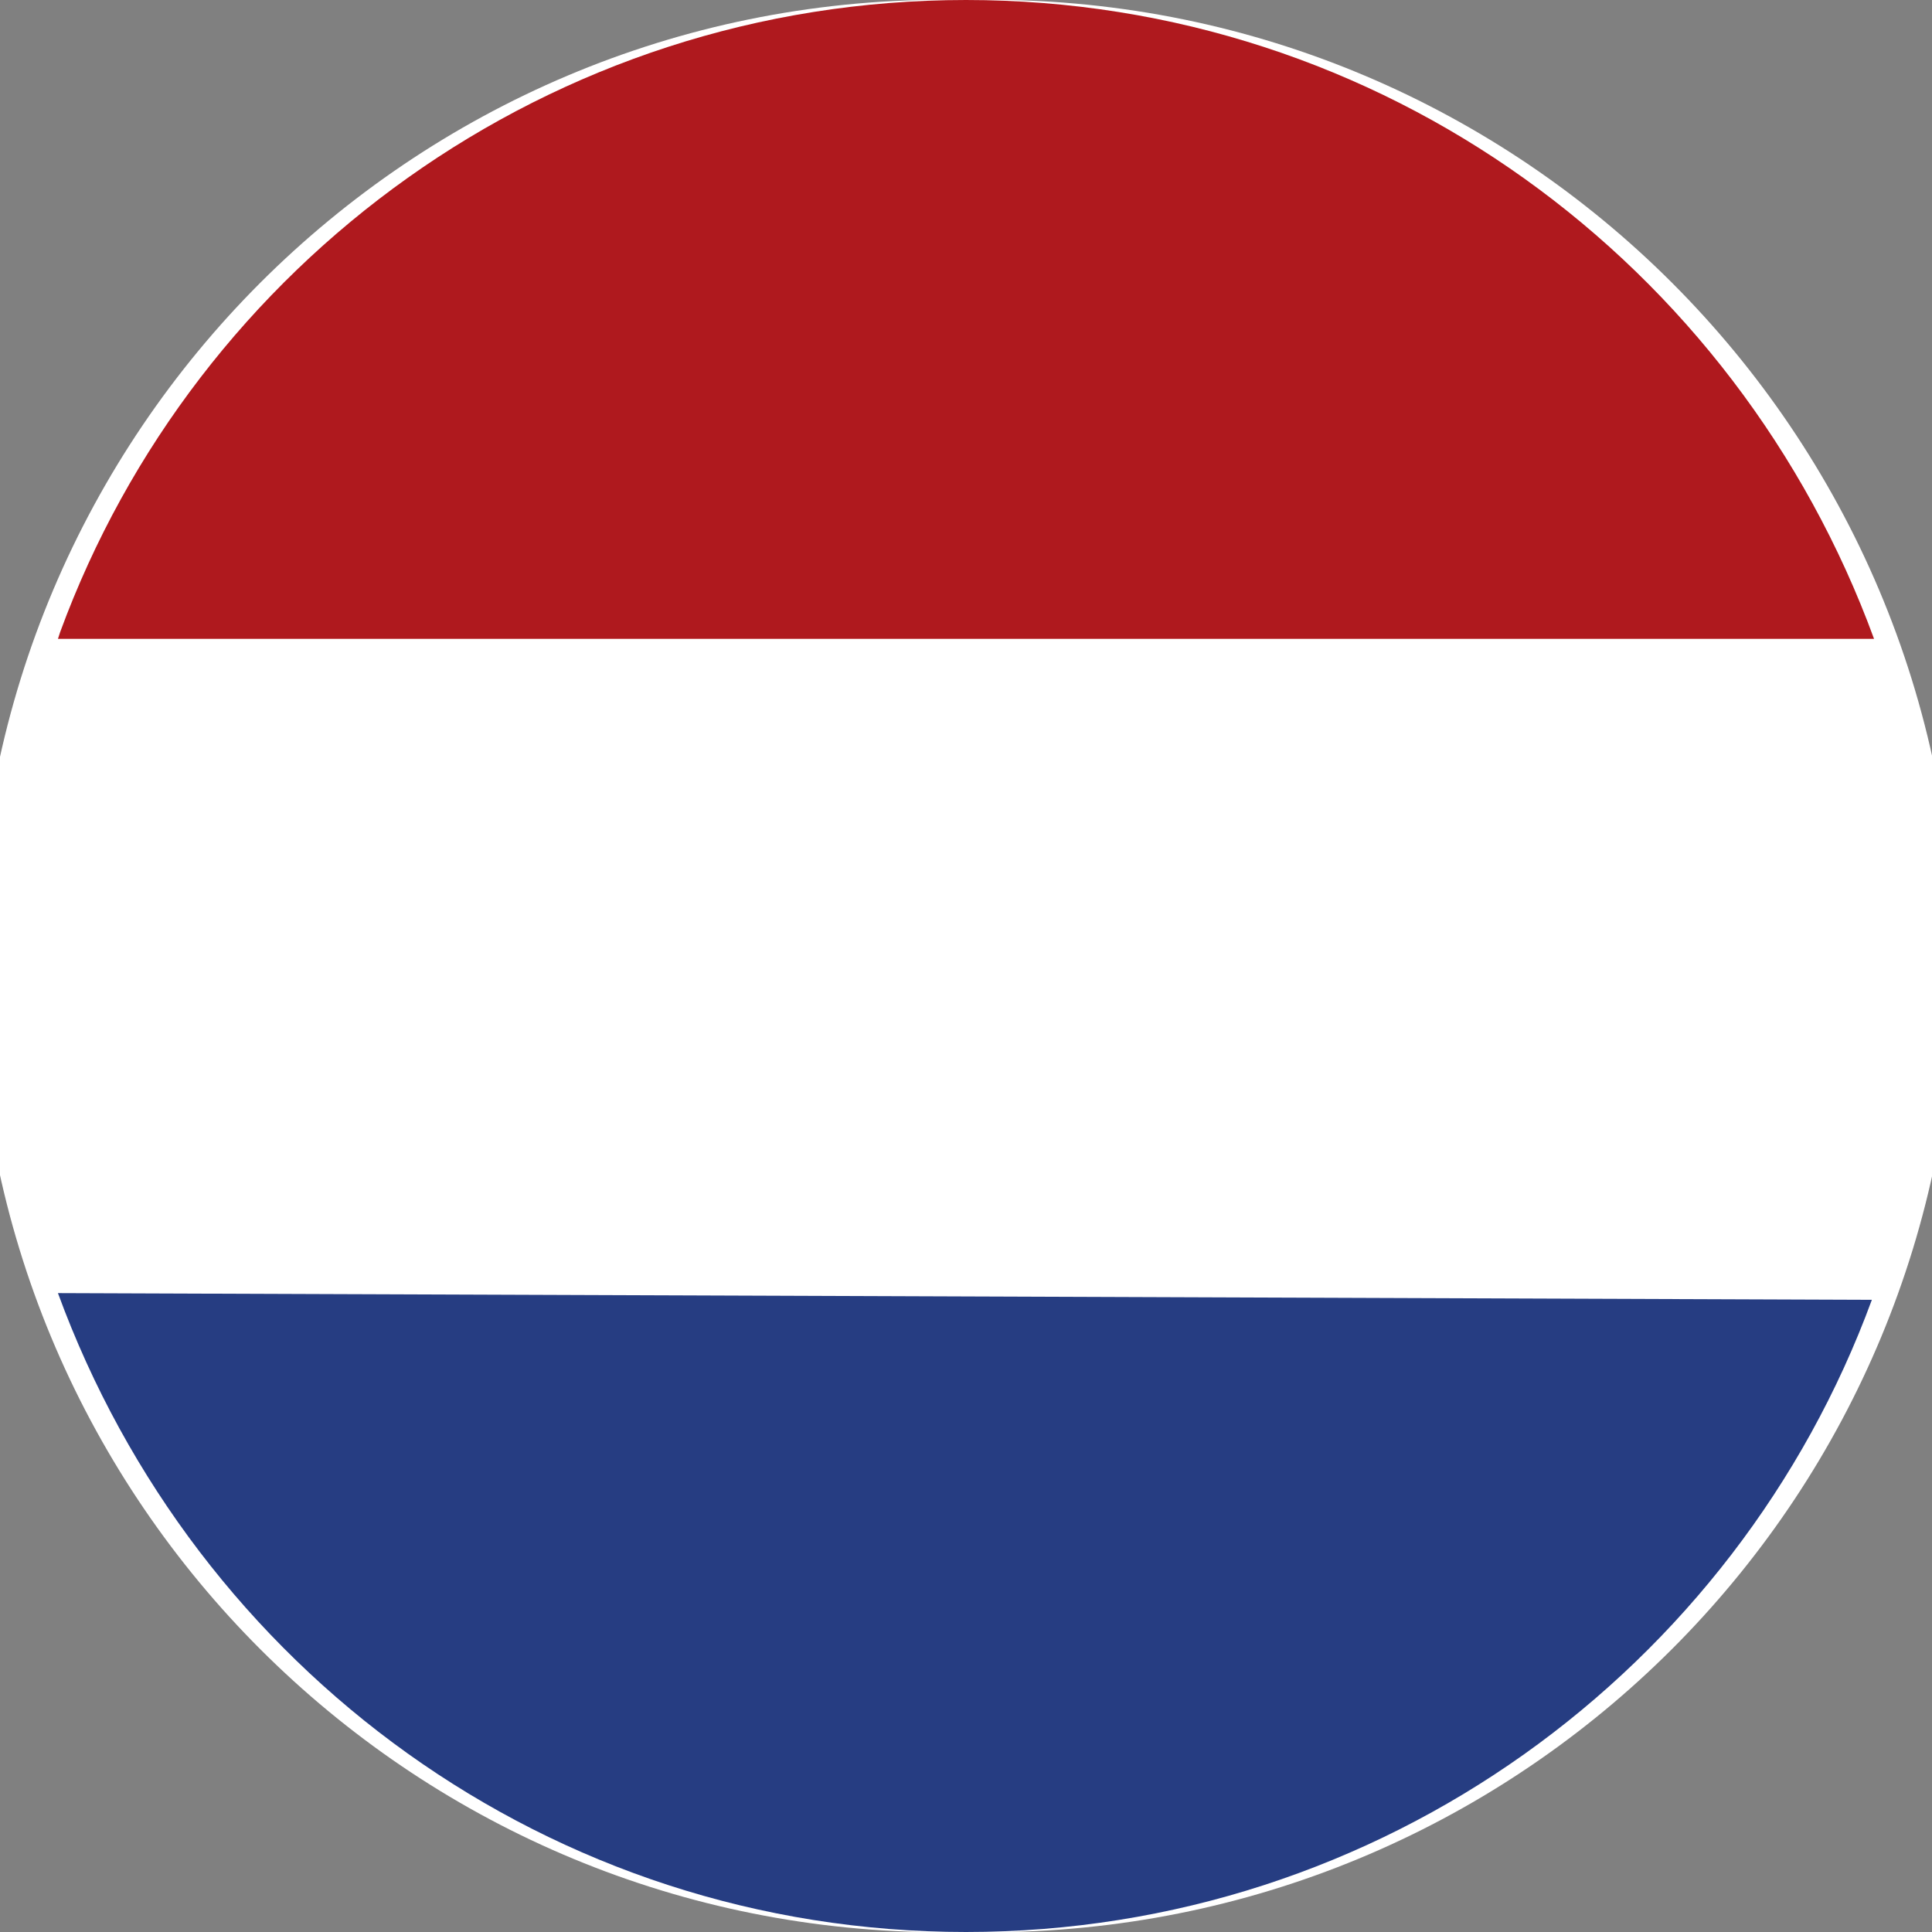
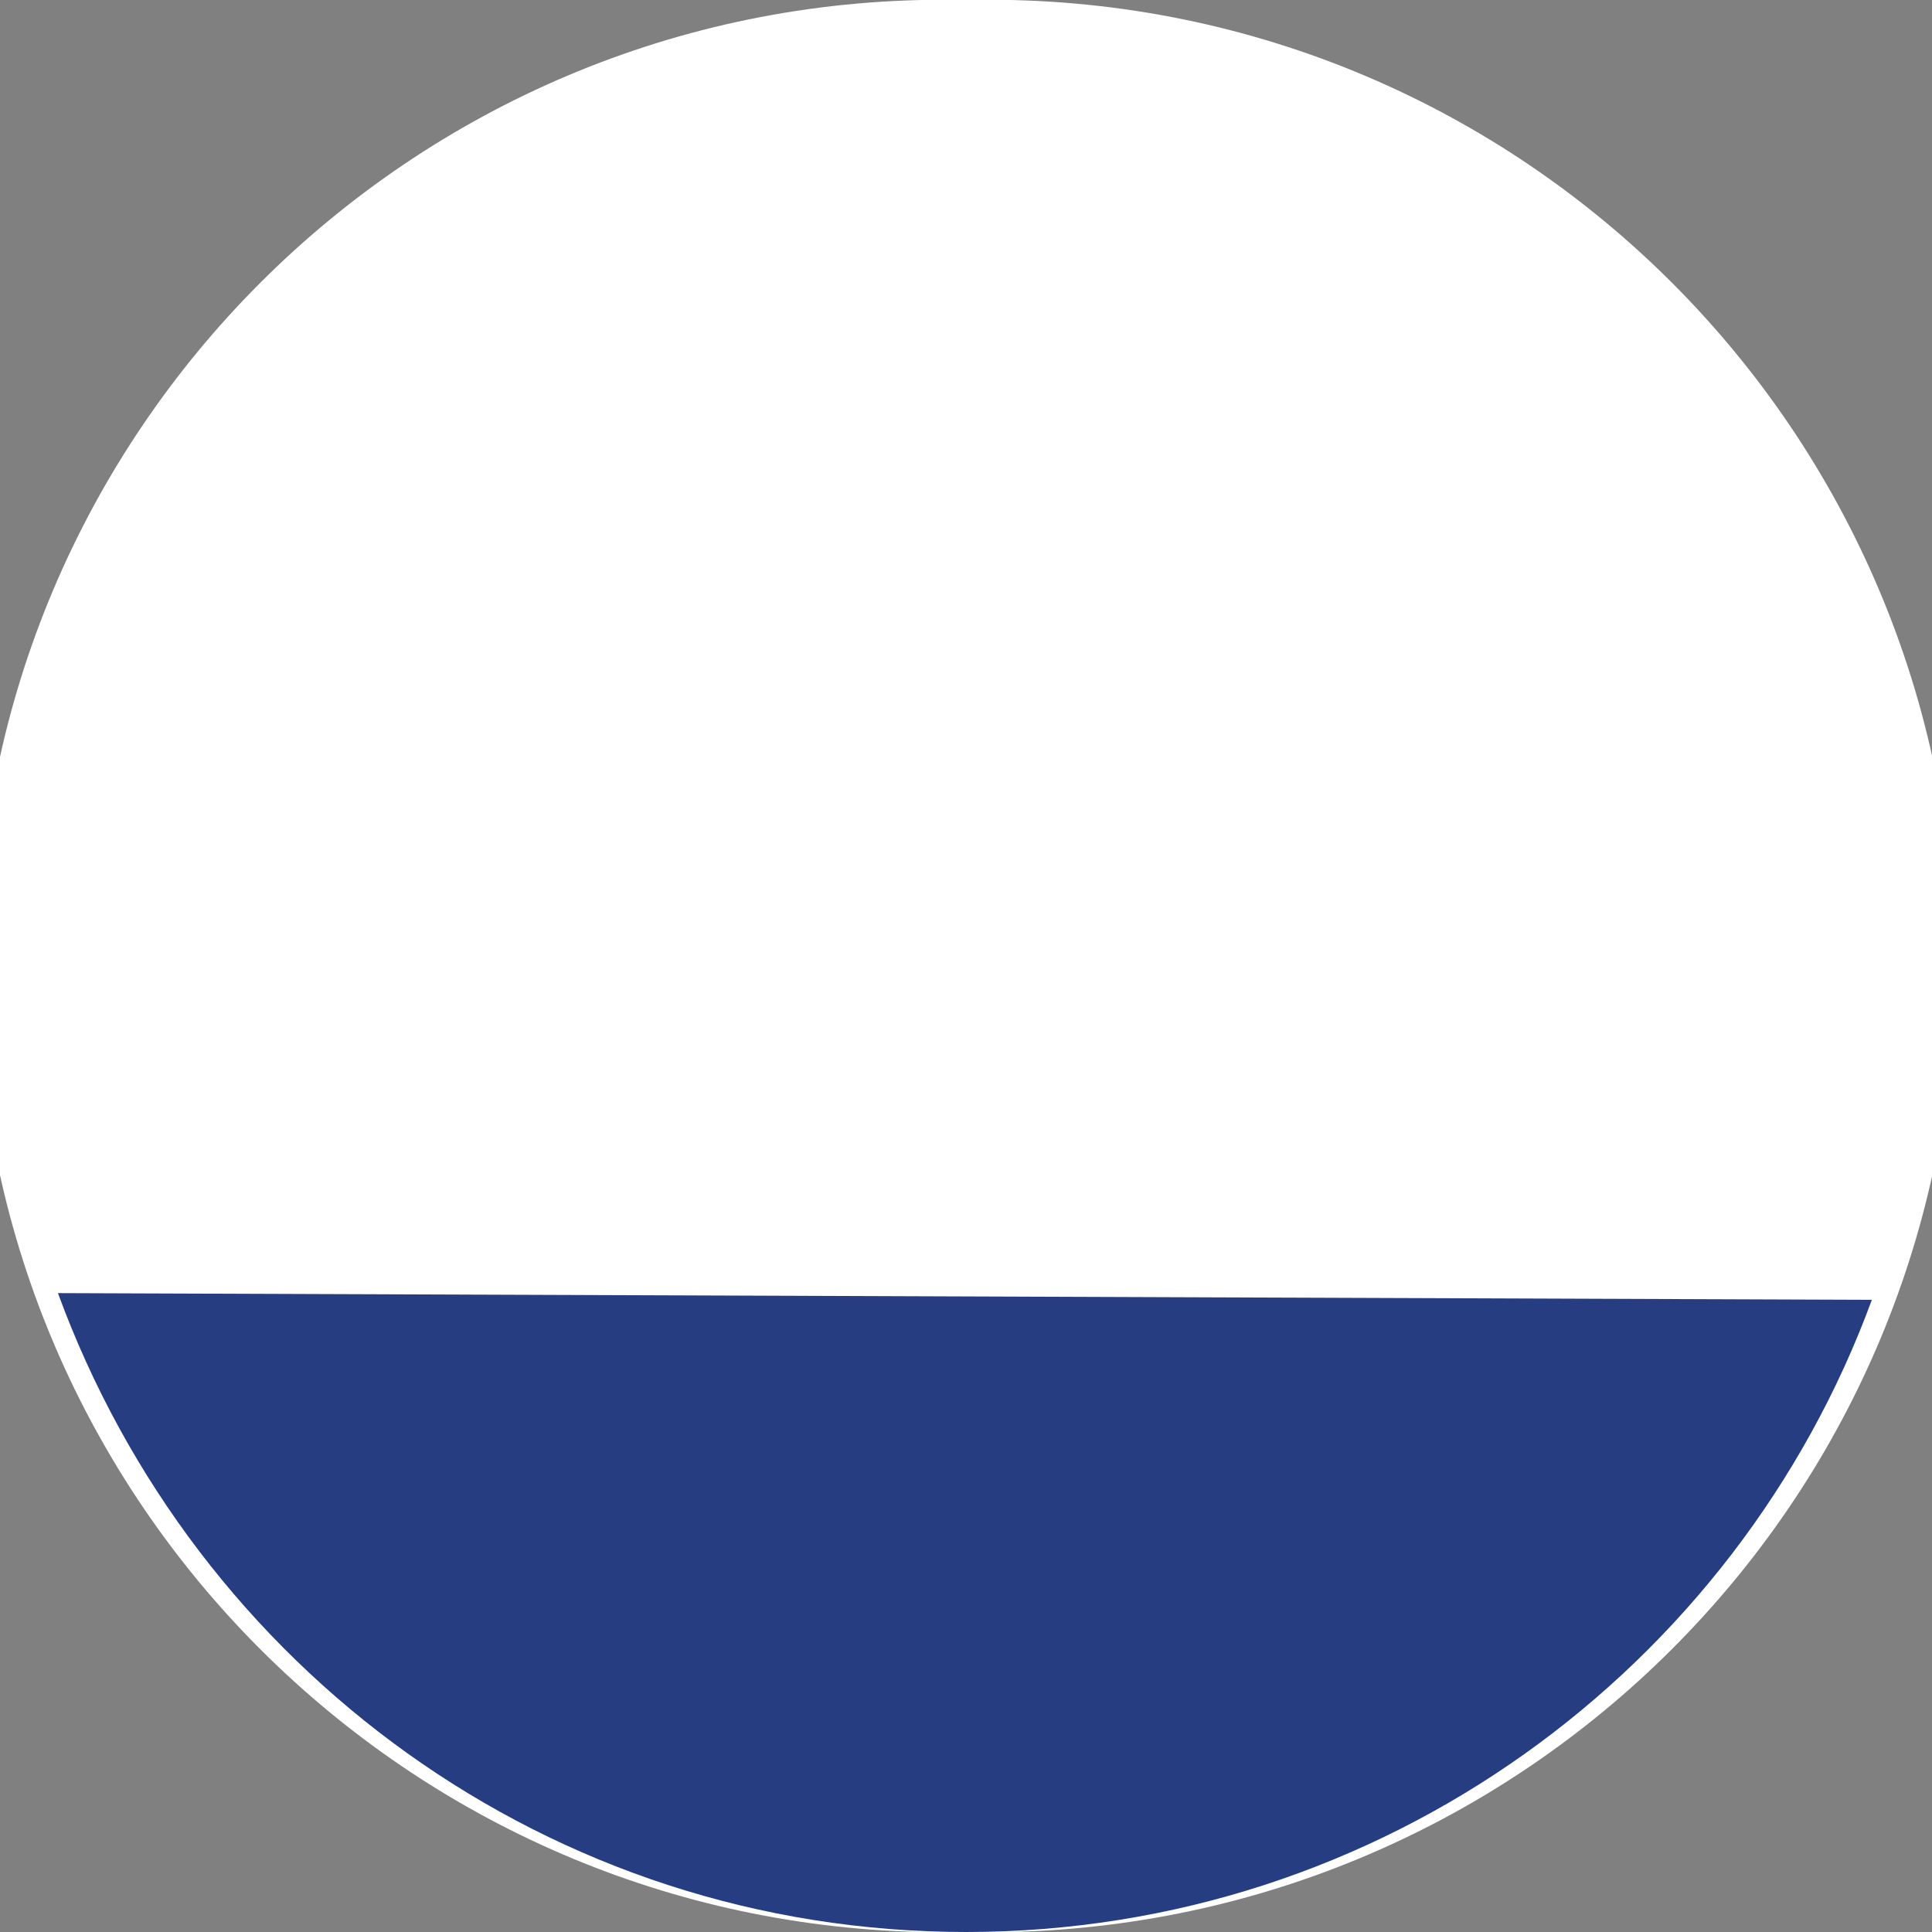
<svg xmlns="http://www.w3.org/2000/svg" version="1.1" width="32" height="32" viewBox="0 0 32 32">
  <rect x="0" y="0" width="32" height="32" fill="#808080" stroke="none" />
  <path fill="#fff" d="M16 0c-0.111-0.003-0.241-0.004-0.372-0.004-8.839 0-16.004 7.165-16.004 16.004 0 8.708 6.955 15.792 15.613 16l1.516 0c8.675-0.211 15.628-7.293 15.628-16 0-8.839-7.165-16.004-16.004-16.004-0.132 0-0.265 0.002-0.396 0.005z" />
-   <path fill="#263d82" d="M0.96 21.419c2.28 6.222 8.151 10.581 15.040 10.581s12.76-4.36 15.004-10.471l-30.044-0.111z" />
-   <path fill="#af191e" d="M0.96 10.581h30.080c-2.28-6.222-8.151-10.581-15.040-10.581s-12.76 4.36-15.004 10.47z" />
+   <path fill="#263d82" d="M0.96 21.419c2.28 6.222 8.151 10.581 15.040 10.581s12.76-4.36 15.004-10.471l-30.044-0.111" />
</svg>